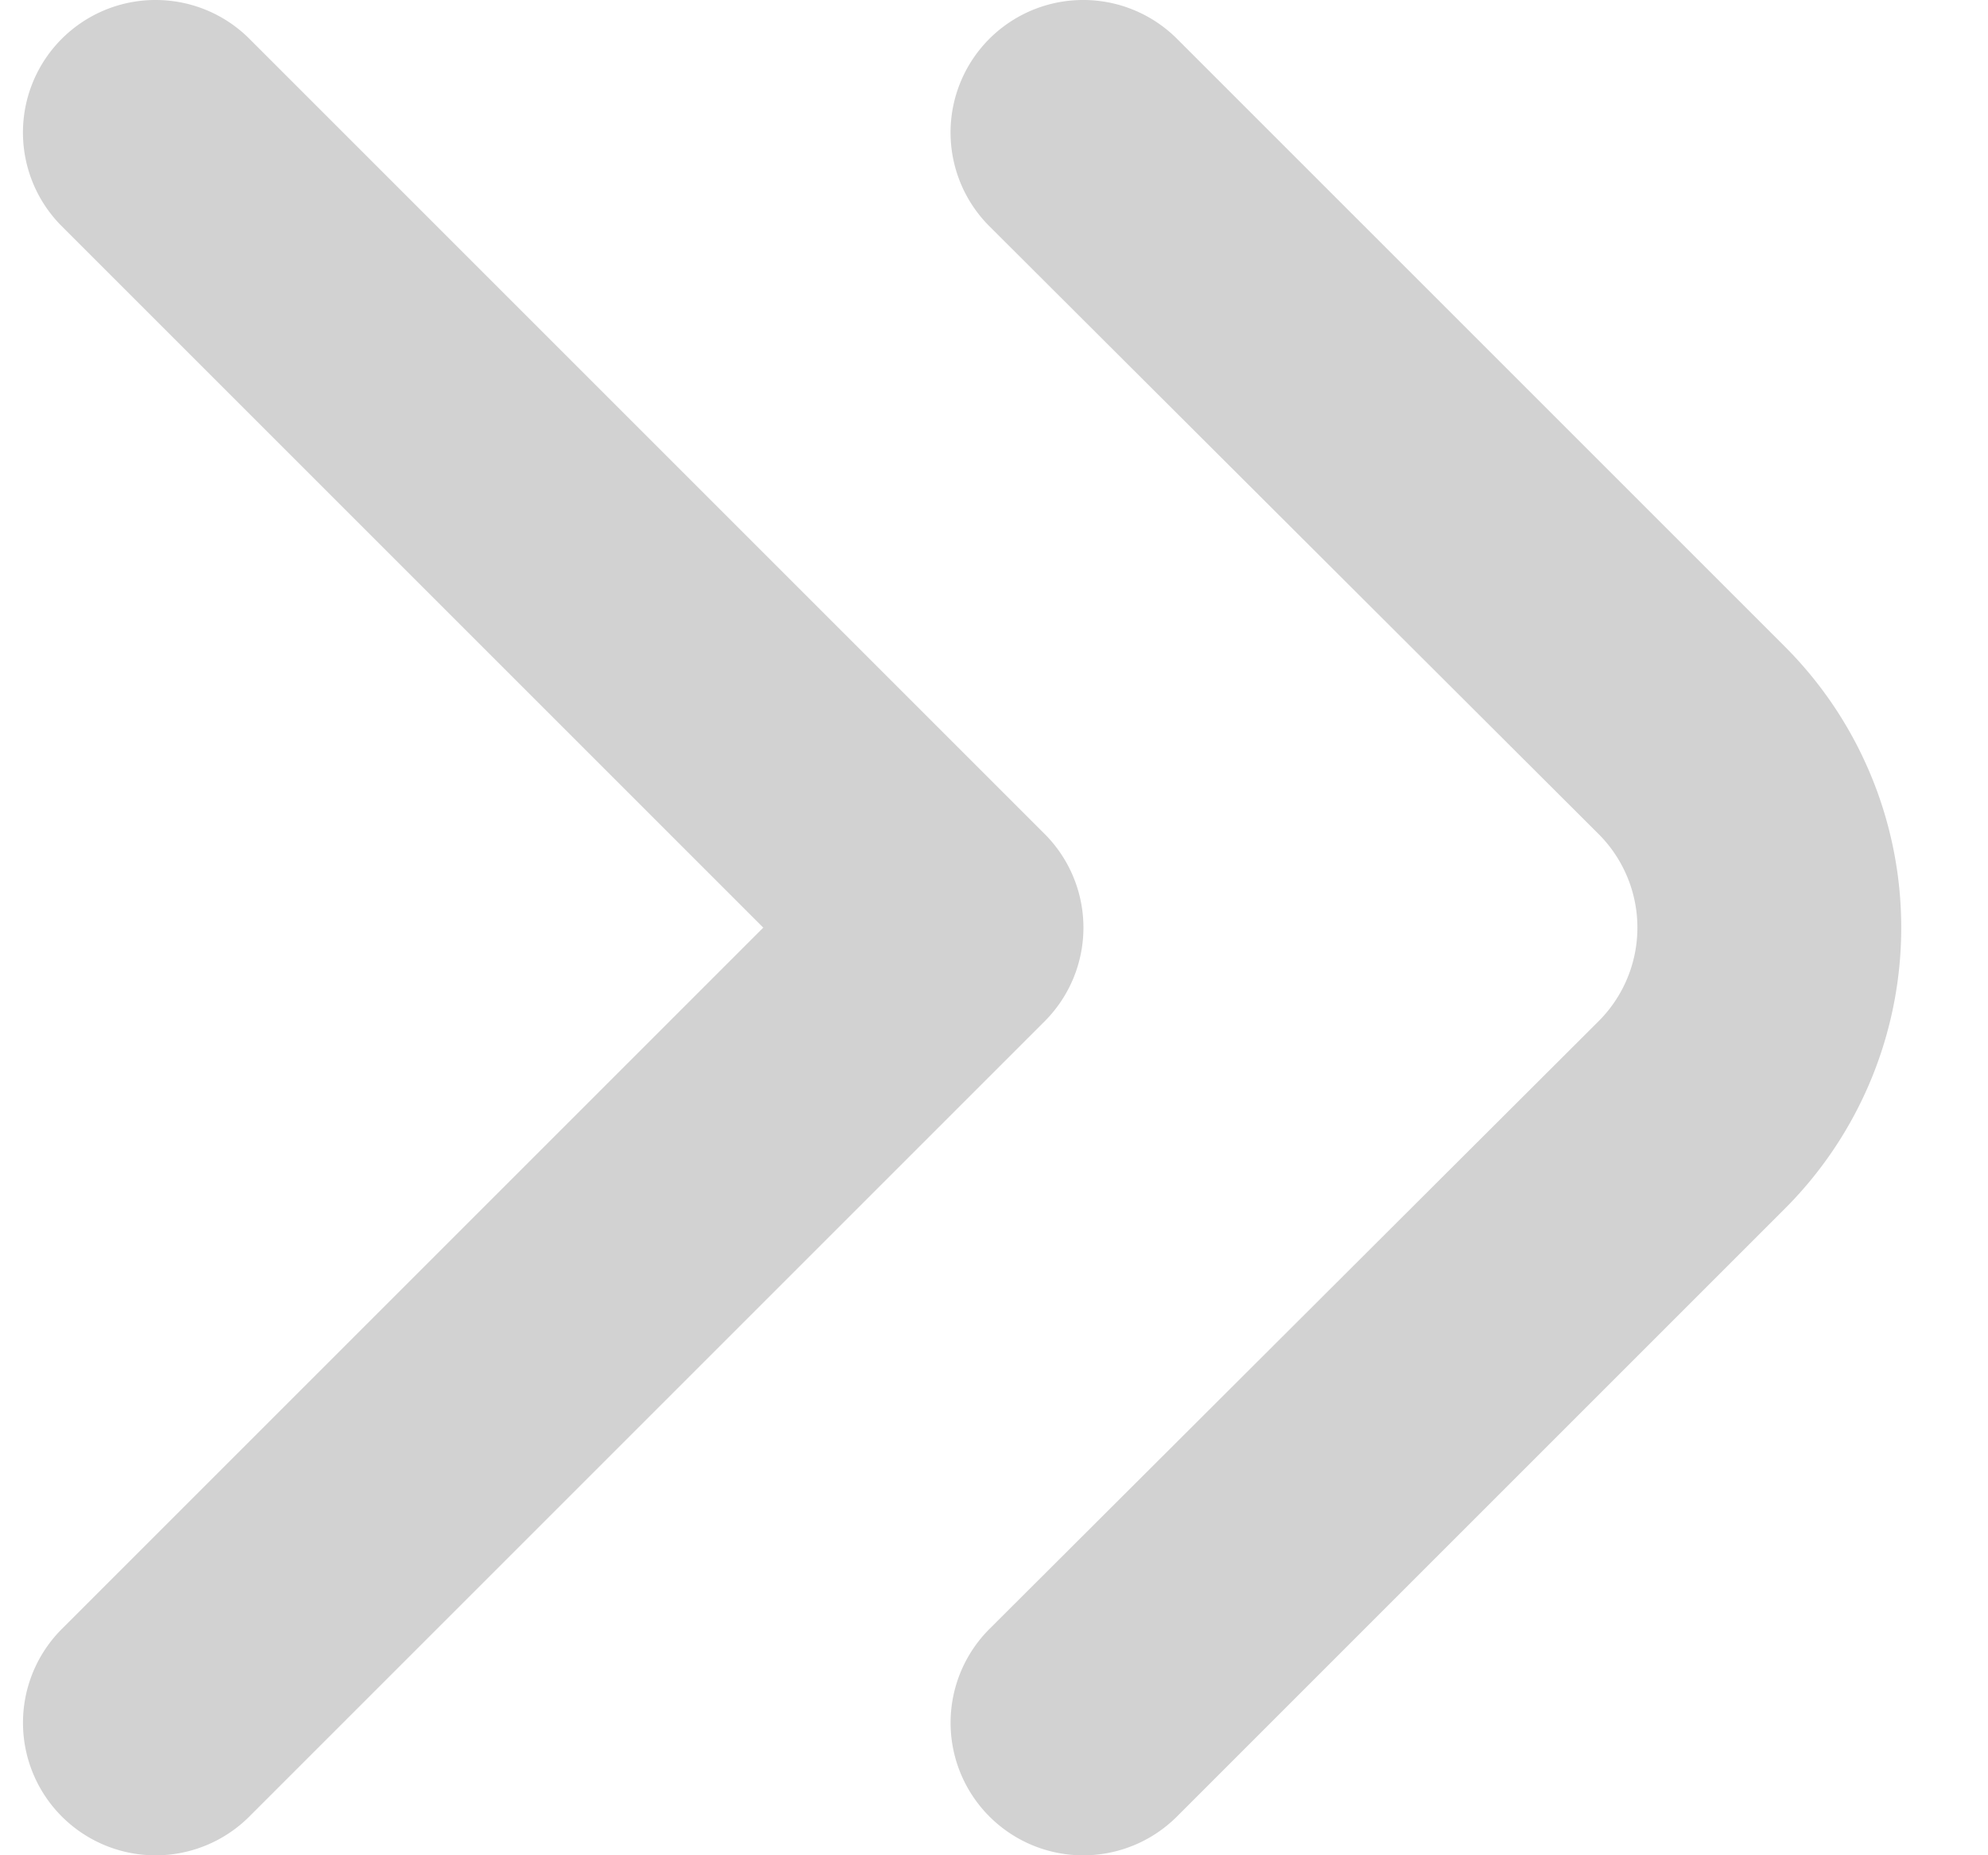
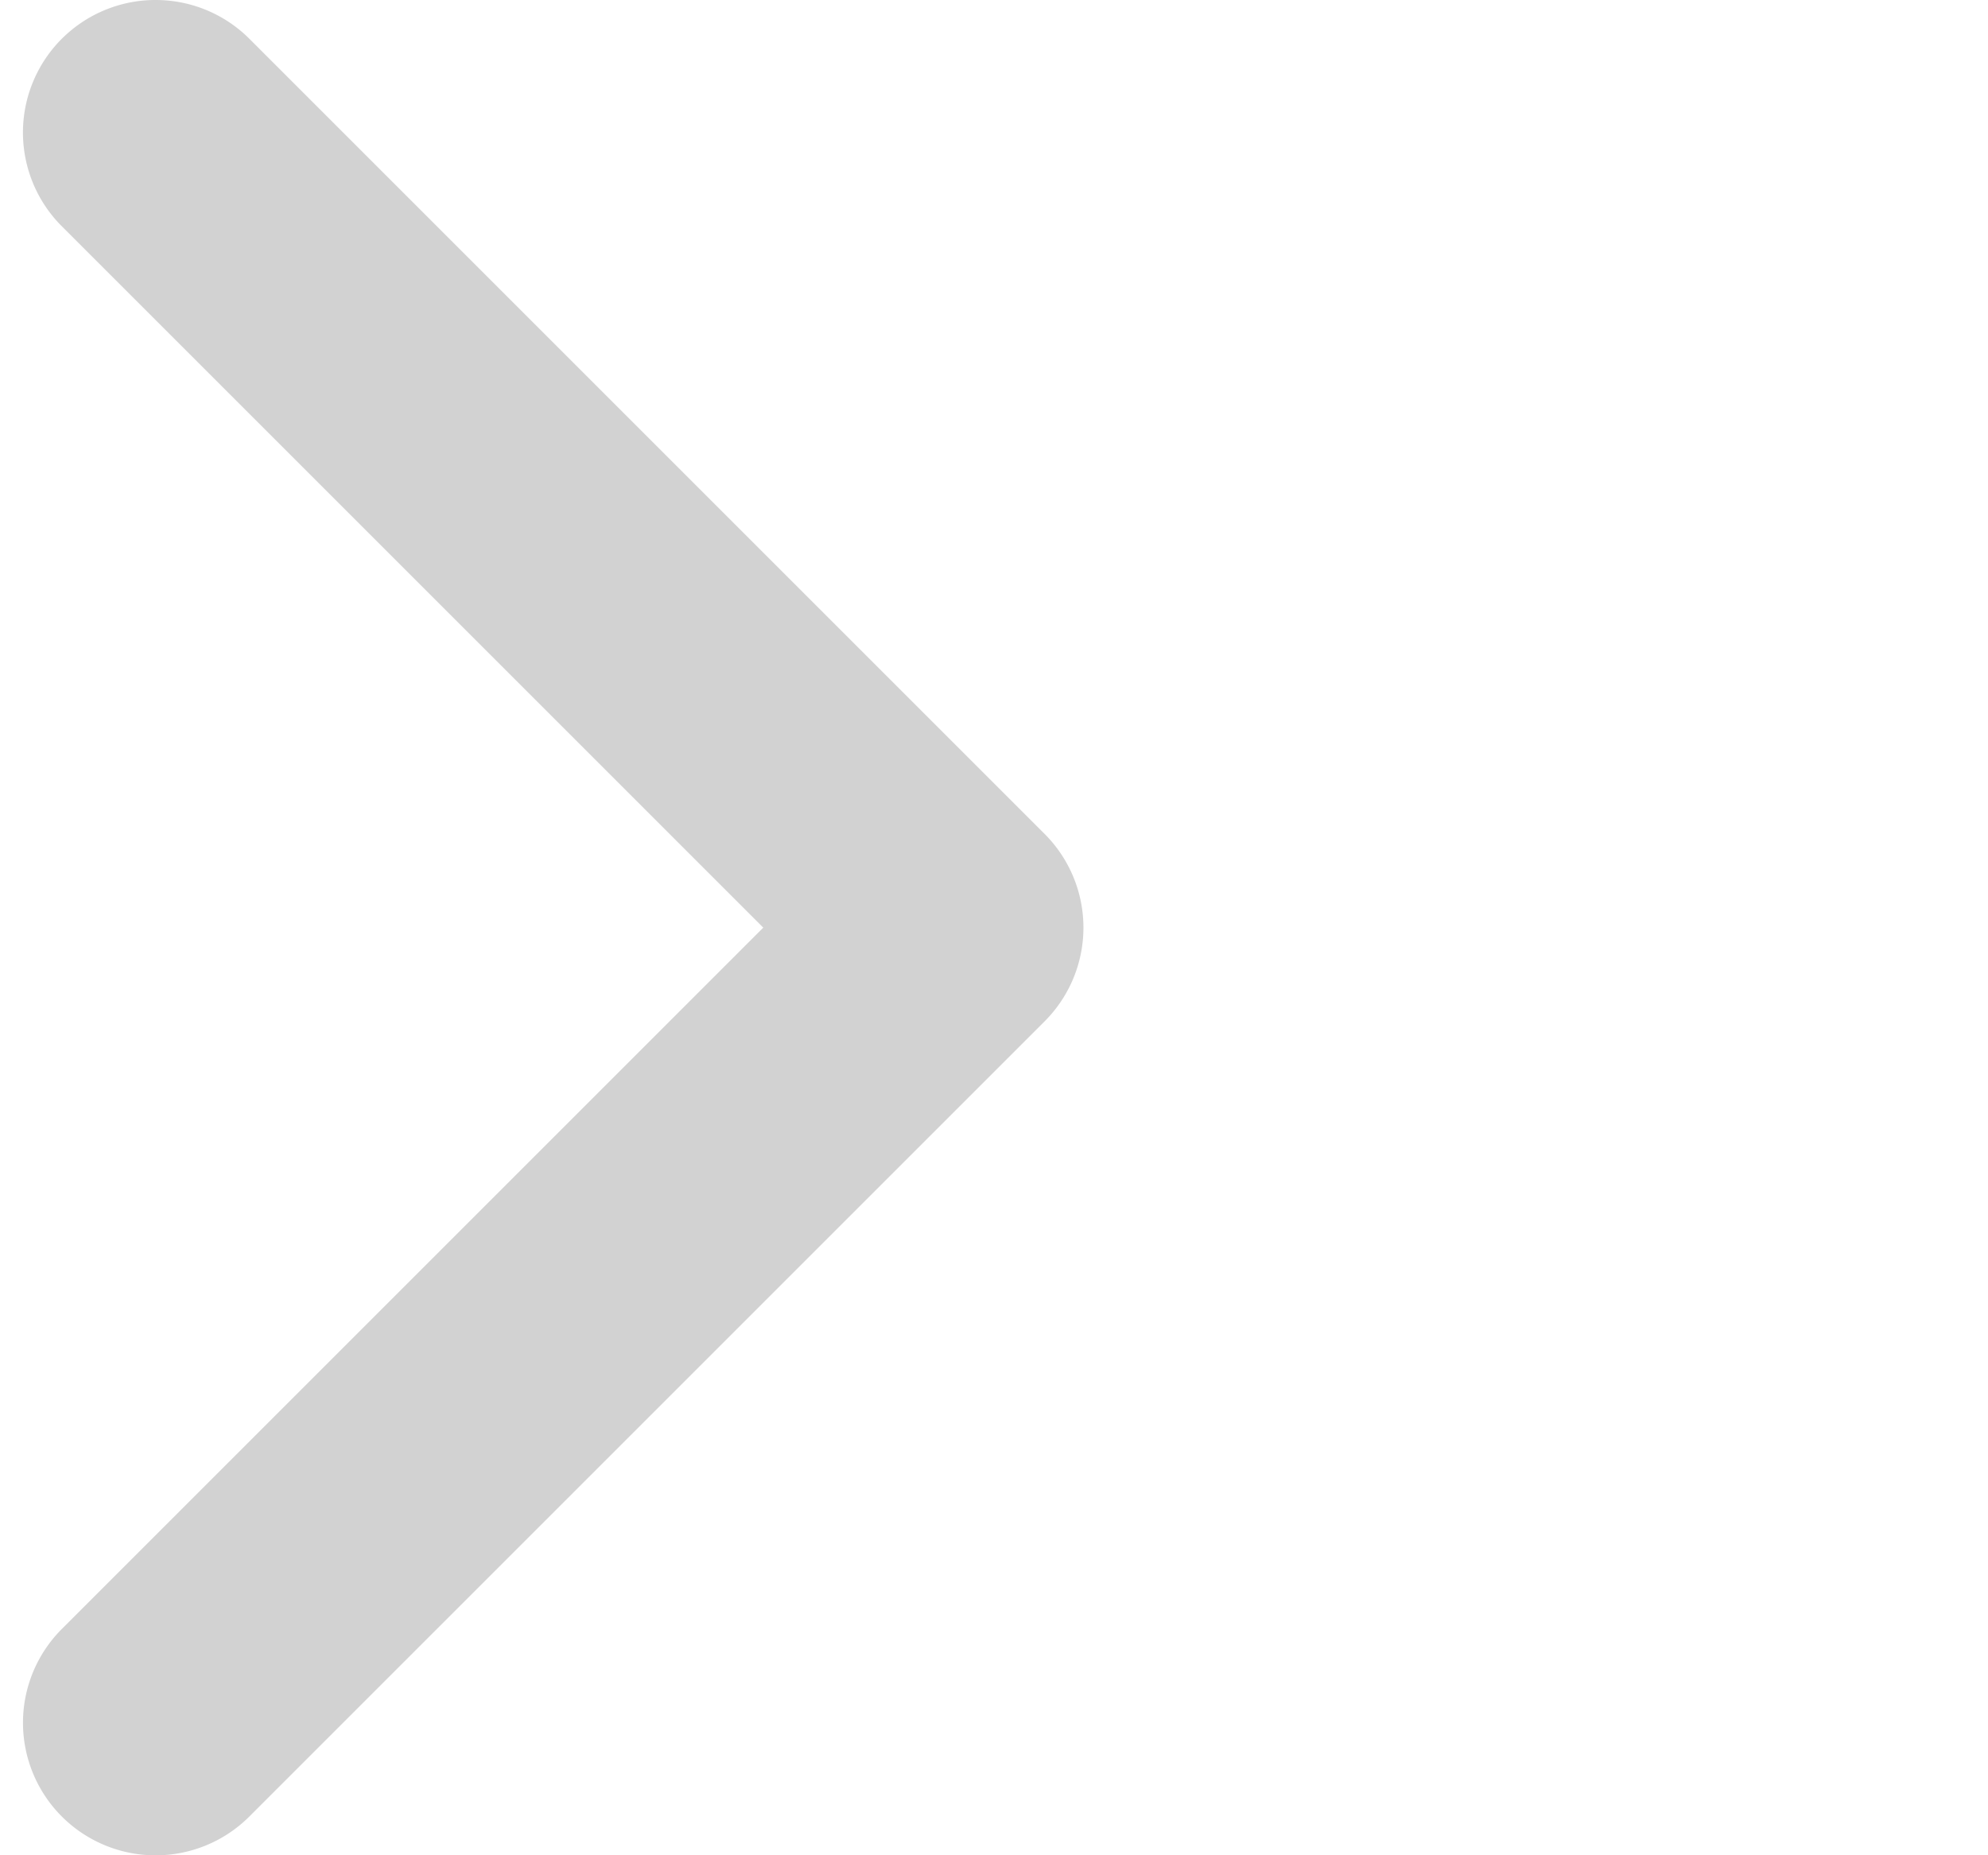
<svg xmlns="http://www.w3.org/2000/svg" width="15" height="14" viewBox="0 0 15 14" fill="none">
-   <path d="M8.178 0a1 1 0 01.7.29l4.59 4.59a3 3 0 010 4.24l-4.59 4.59a1 1 0 11-1.41-1.42l4.59-4.58a.998.998 0 000-1.42l-4.59-4.58A1 1 0 018.178 0z" fill="#D2D2D2" />
  <path d="M1.179 0a1 1 0 01.7.29l6 6a1 1 0 010 1.42l-6 6a1 1 0 11-1.41-1.42L5.759 7 .469 1.71A1 1 0 011.179 0z" fill="#D2D2D2" />
</svg>